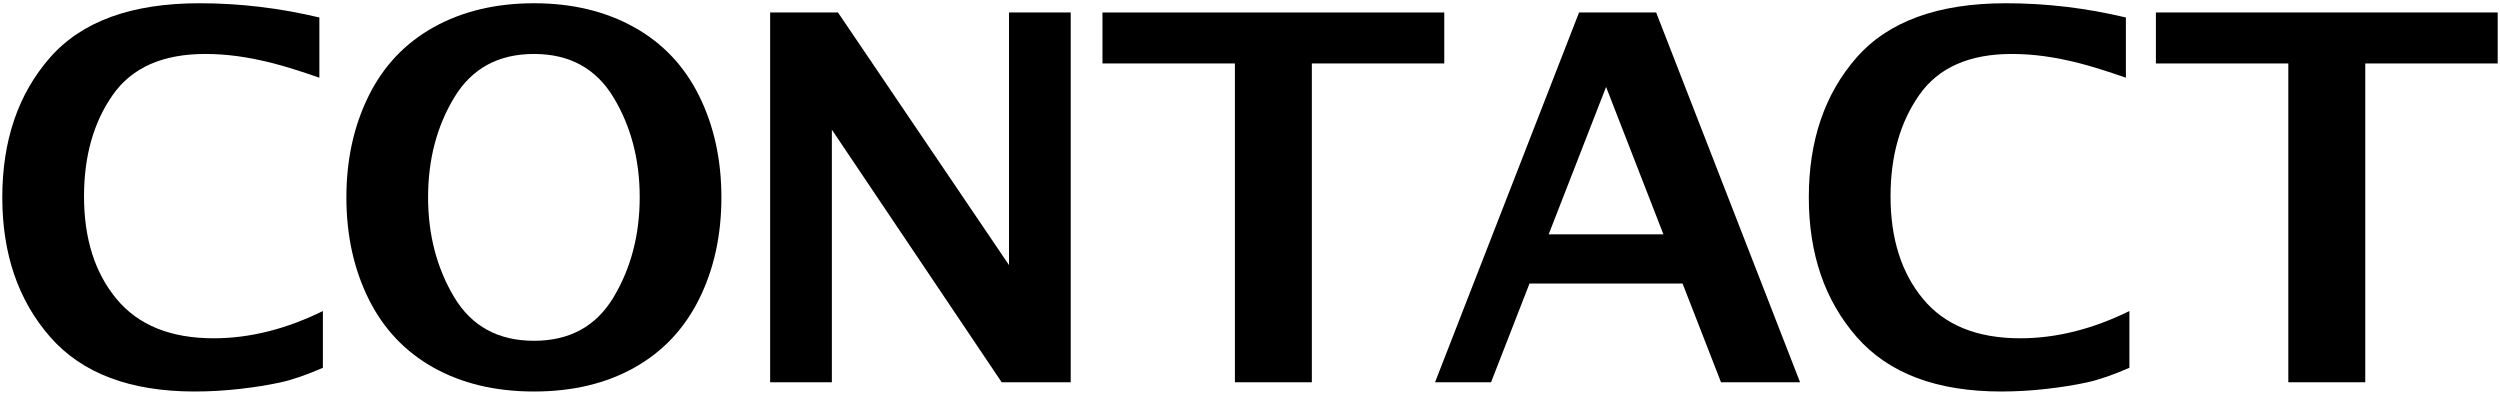
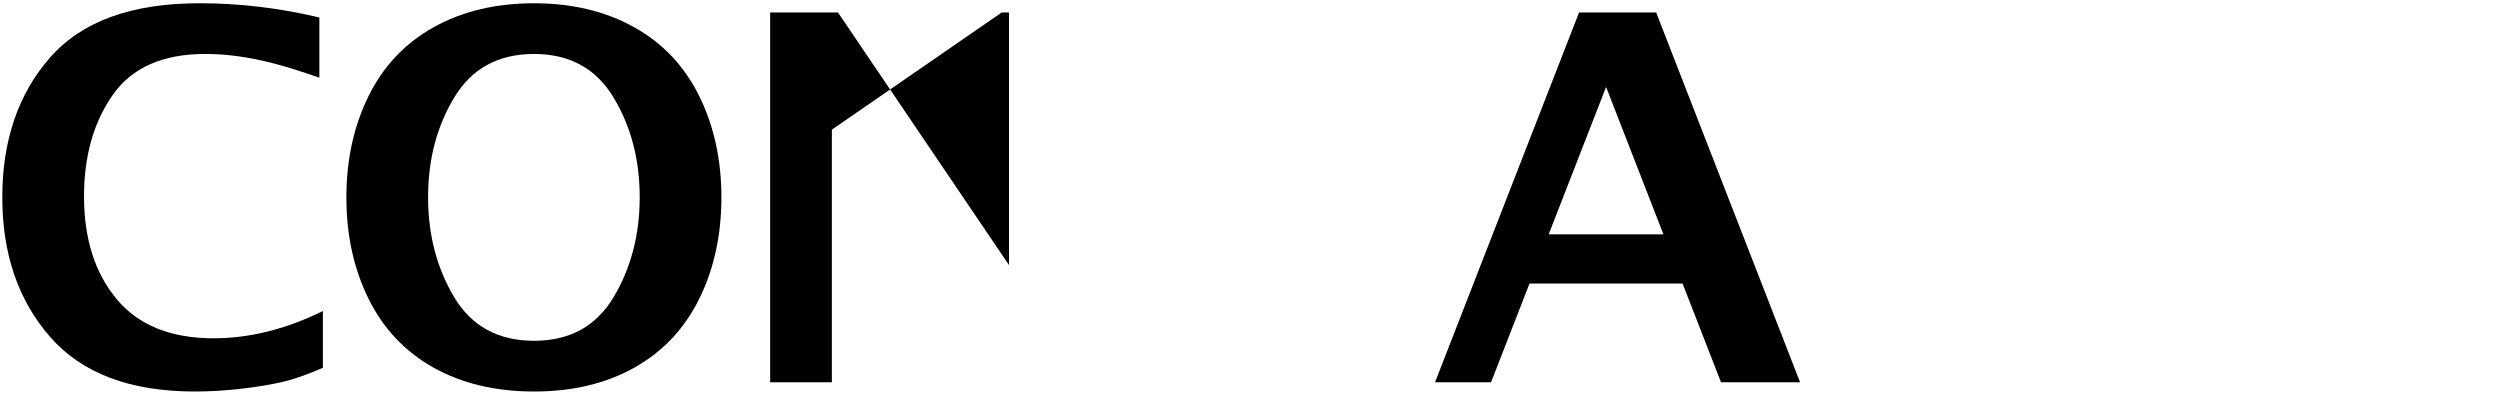
<svg xmlns="http://www.w3.org/2000/svg" version="1.1" id="レイヤー_1" x="0px" y="0px" viewBox="0 0 171 27" style="enable-background:new 0 0 171 27;" xml:space="preserve">
  <g>
    <path d="M22.085,25.156c-1.105,0.484-2.068,0.817-2.889,0.998c-0.82,0.18-1.751,0.329-2.794,0.448   c-1.042,0.118-2.071,0.177-3.085,0.177c-4.42,0-7.719-1.247-9.895-3.742c-2.177-2.495-3.265-5.674-3.265-9.536   c0-3.885,1.085-7.069,3.256-9.553s5.58-3.726,10.229-3.726c2.745,0,5.479,0.325,8.203,0.974v4.119   c-1.311-0.456-2.382-0.789-3.213-1c-0.832-0.21-1.621-0.367-2.367-0.47s-1.49-0.154-2.23-0.154c-2.905,0-5.013,0.934-6.323,2.803   c-1.31,1.869-1.965,4.181-1.965,6.938c0,2.894,0.743,5.235,2.23,7.023c1.487,1.789,3.7,2.684,6.639,2.684   c2.45,0,4.939-0.621,7.469-1.863V25.156z" />
    <path d="M36.527,26.779c-2.632,0-4.922-0.544-6.87-1.632s-3.429-2.654-4.443-4.699s-1.521-4.361-1.521-6.947   c0-2.575,0.507-4.888,1.521-6.938s2.501-3.62,4.46-4.708c1.959-1.088,4.244-1.632,6.853-1.632c2.598,0,4.876,0.544,6.836,1.632   c1.959,1.088,3.446,2.658,4.46,4.708s1.521,4.364,1.521,6.938c0,2.586-0.507,4.902-1.521,6.947s-2.492,3.611-4.435,4.699   C41.446,26.235,39.159,26.779,36.527,26.779z M36.527,23.31c2.438,0,4.252-0.995,5.443-2.984c1.19-1.99,1.786-4.268,1.786-6.834   c0-2.577-0.598-4.854-1.794-6.833s-3.008-2.968-5.435-2.968c-2.438,0-4.255,0.989-5.452,2.968s-1.794,4.256-1.794,6.833   c0,2.566,0.595,4.844,1.786,6.834C32.257,22.315,34.077,23.31,36.527,23.31z" />
-     <path d="M52.678,26.147V0.854h4.64l11.698,17.277V0.854h4.221v25.293h-4.722L56.899,8.869v17.278H52.678z" />
-     <path d="M84.467,26.147V4.34h-9.058V0.854h23.379V4.34H89.73v21.807H84.467z" />
+     <path d="M52.678,26.147V0.854h4.64l11.698,17.277V0.854h4.221h-4.722L56.899,8.869v17.278H52.678z" />
    <path d="M98.157,26.147l9.85-25.293h5.275l9.843,25.293h-5.408l-2.628-6.751h-10.471l-2.63,6.751H98.157z M105.929,16.03h7.85   l-3.923-10.083L105.929,16.03z" />
-     <path d="M145.651,25.156c-1.105,0.484-2.068,0.817-2.889,0.998c-0.82,0.18-1.752,0.329-2.794,0.448   c-1.042,0.118-2.071,0.177-3.085,0.177c-4.42,0-7.719-1.247-9.895-3.742c-2.177-2.495-3.265-5.674-3.265-9.536   c0-3.885,1.085-7.069,3.256-9.553s5.58-3.726,10.229-3.726c2.745,0,5.479,0.325,8.203,0.974v4.119   c-1.311-0.456-2.382-0.789-3.213-1c-0.832-0.21-1.621-0.367-2.367-0.47s-1.489-0.154-2.23-0.154c-2.905,0-5.013,0.934-6.323,2.803   s-1.965,4.181-1.965,6.938c0,2.894,0.743,5.235,2.23,7.023c1.486,1.789,3.699,2.684,6.639,2.684c2.449,0,4.939-0.621,7.469-1.863   V25.156z" />
-     <path d="M156.521,26.147V4.34h-9.058V0.854h23.379V4.34h-9.058v21.807H156.521z" />
  </g>
</svg>